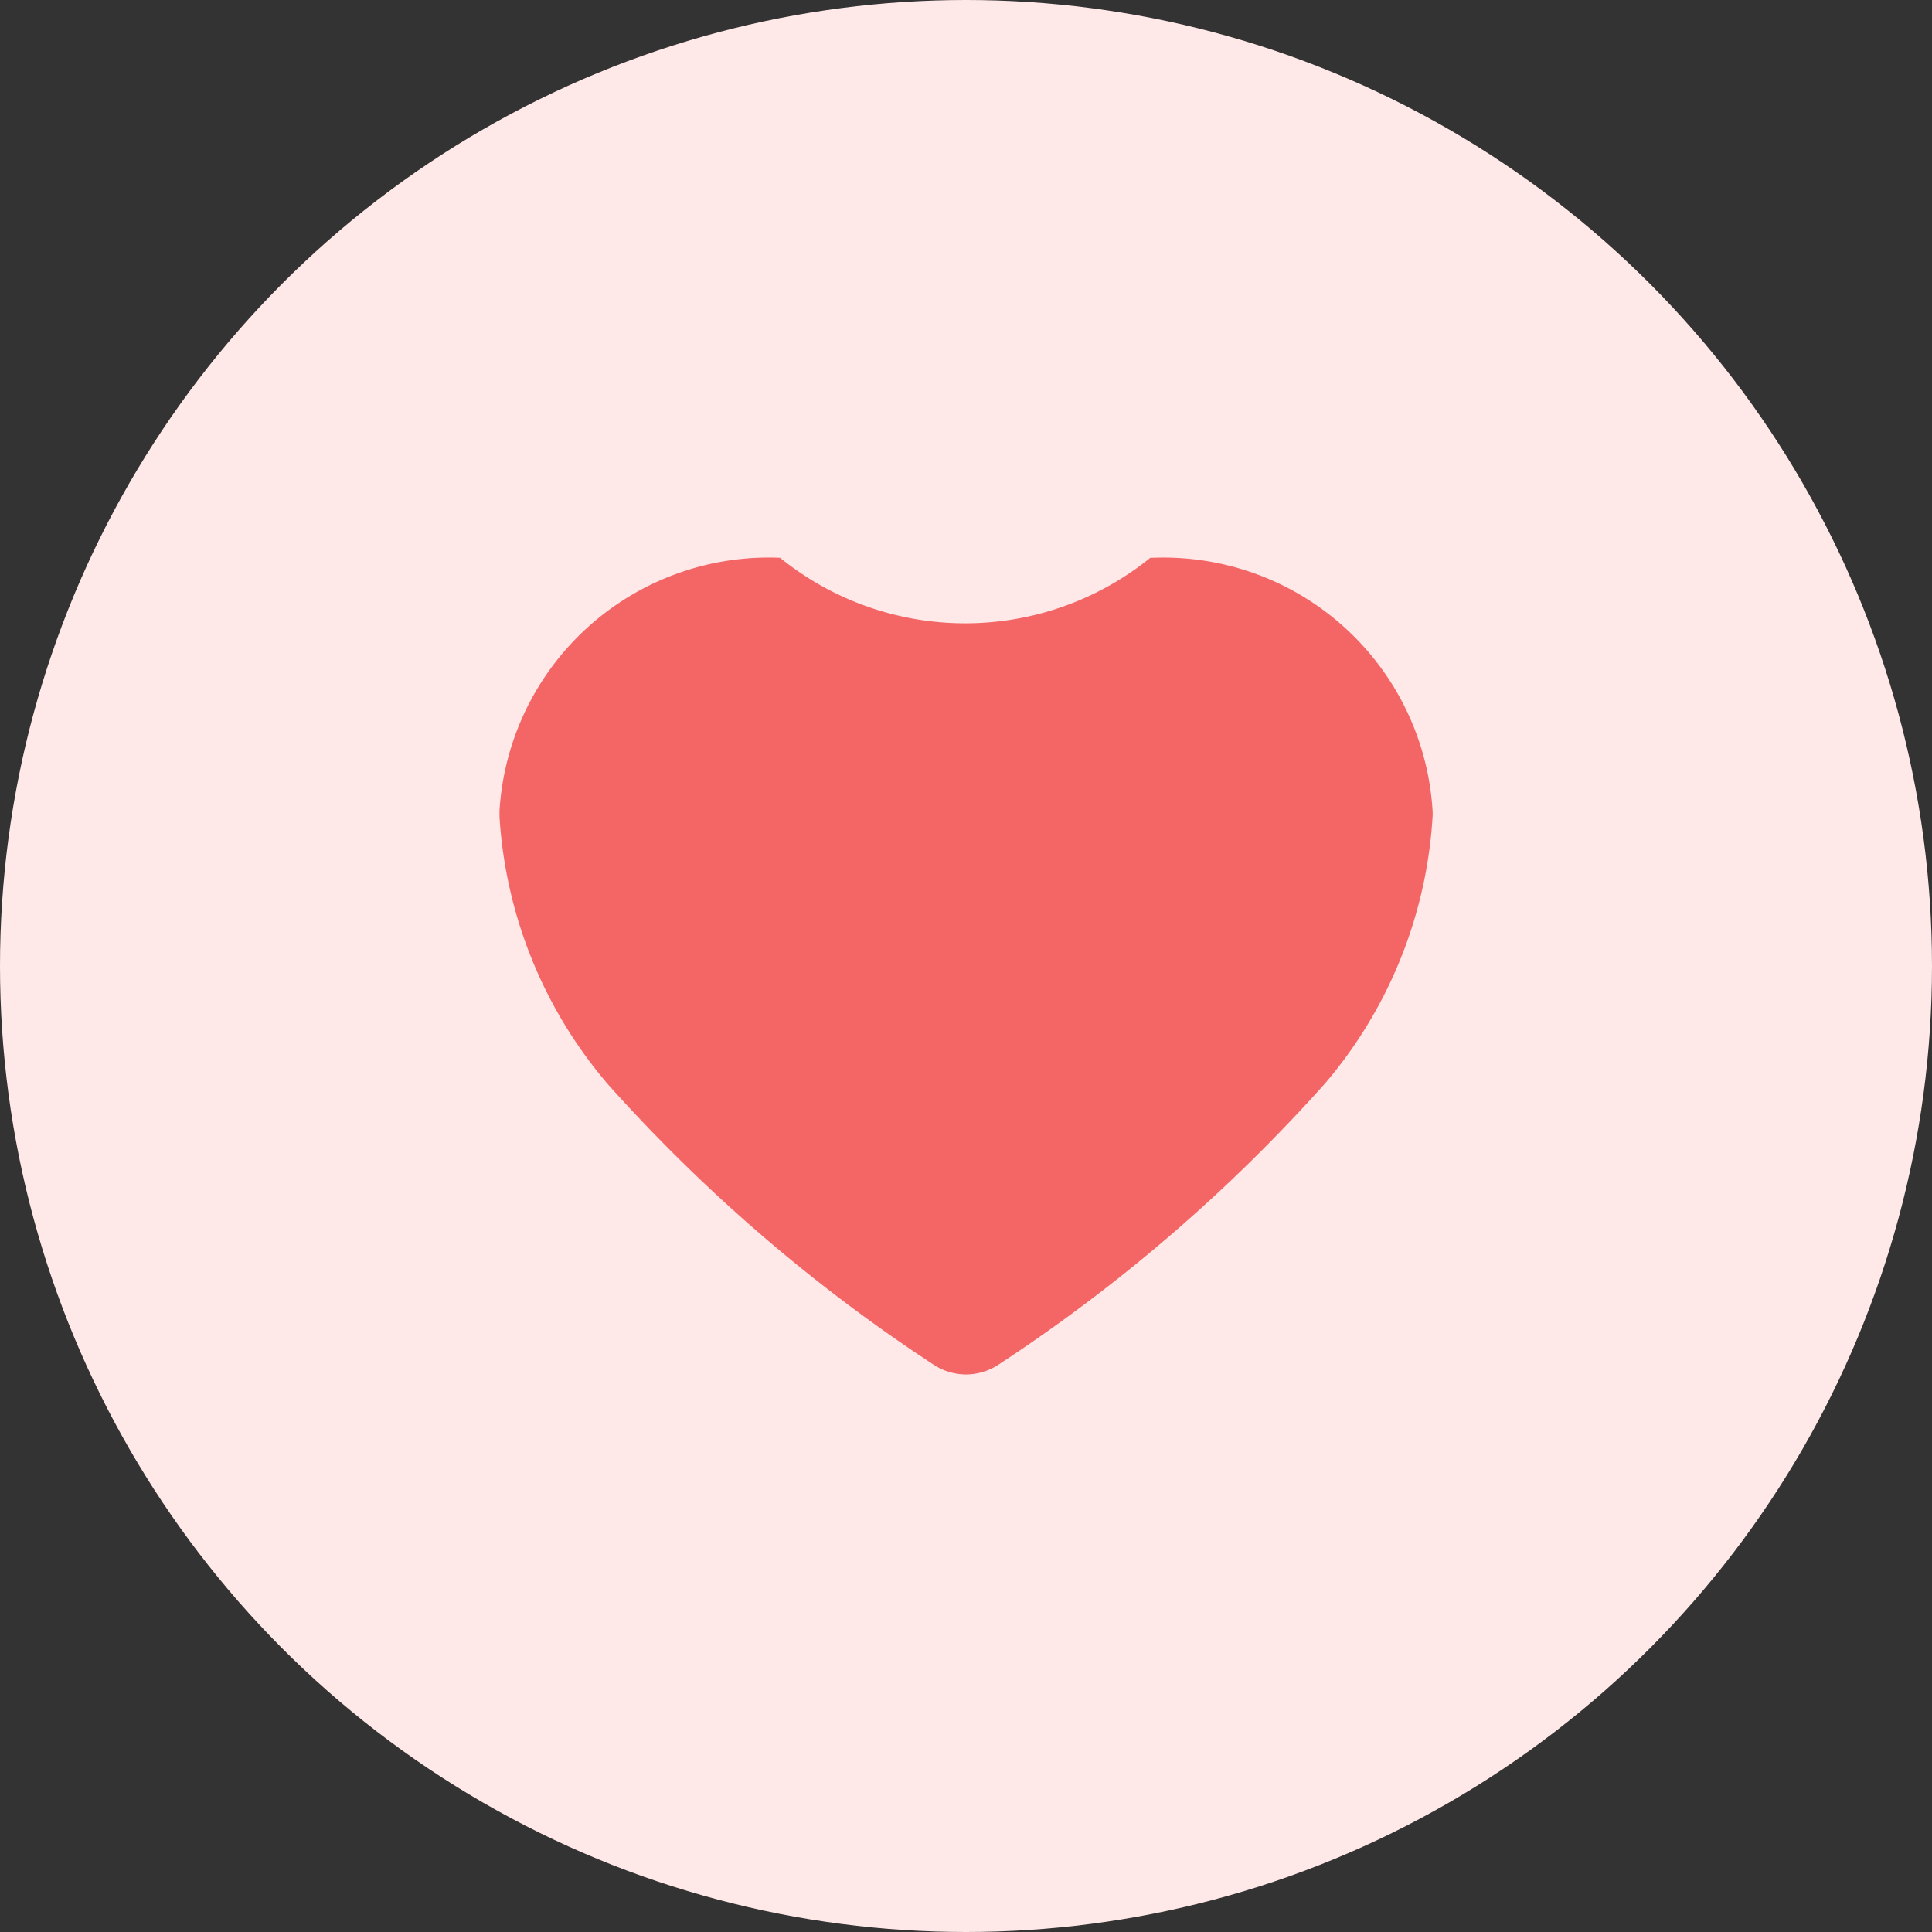
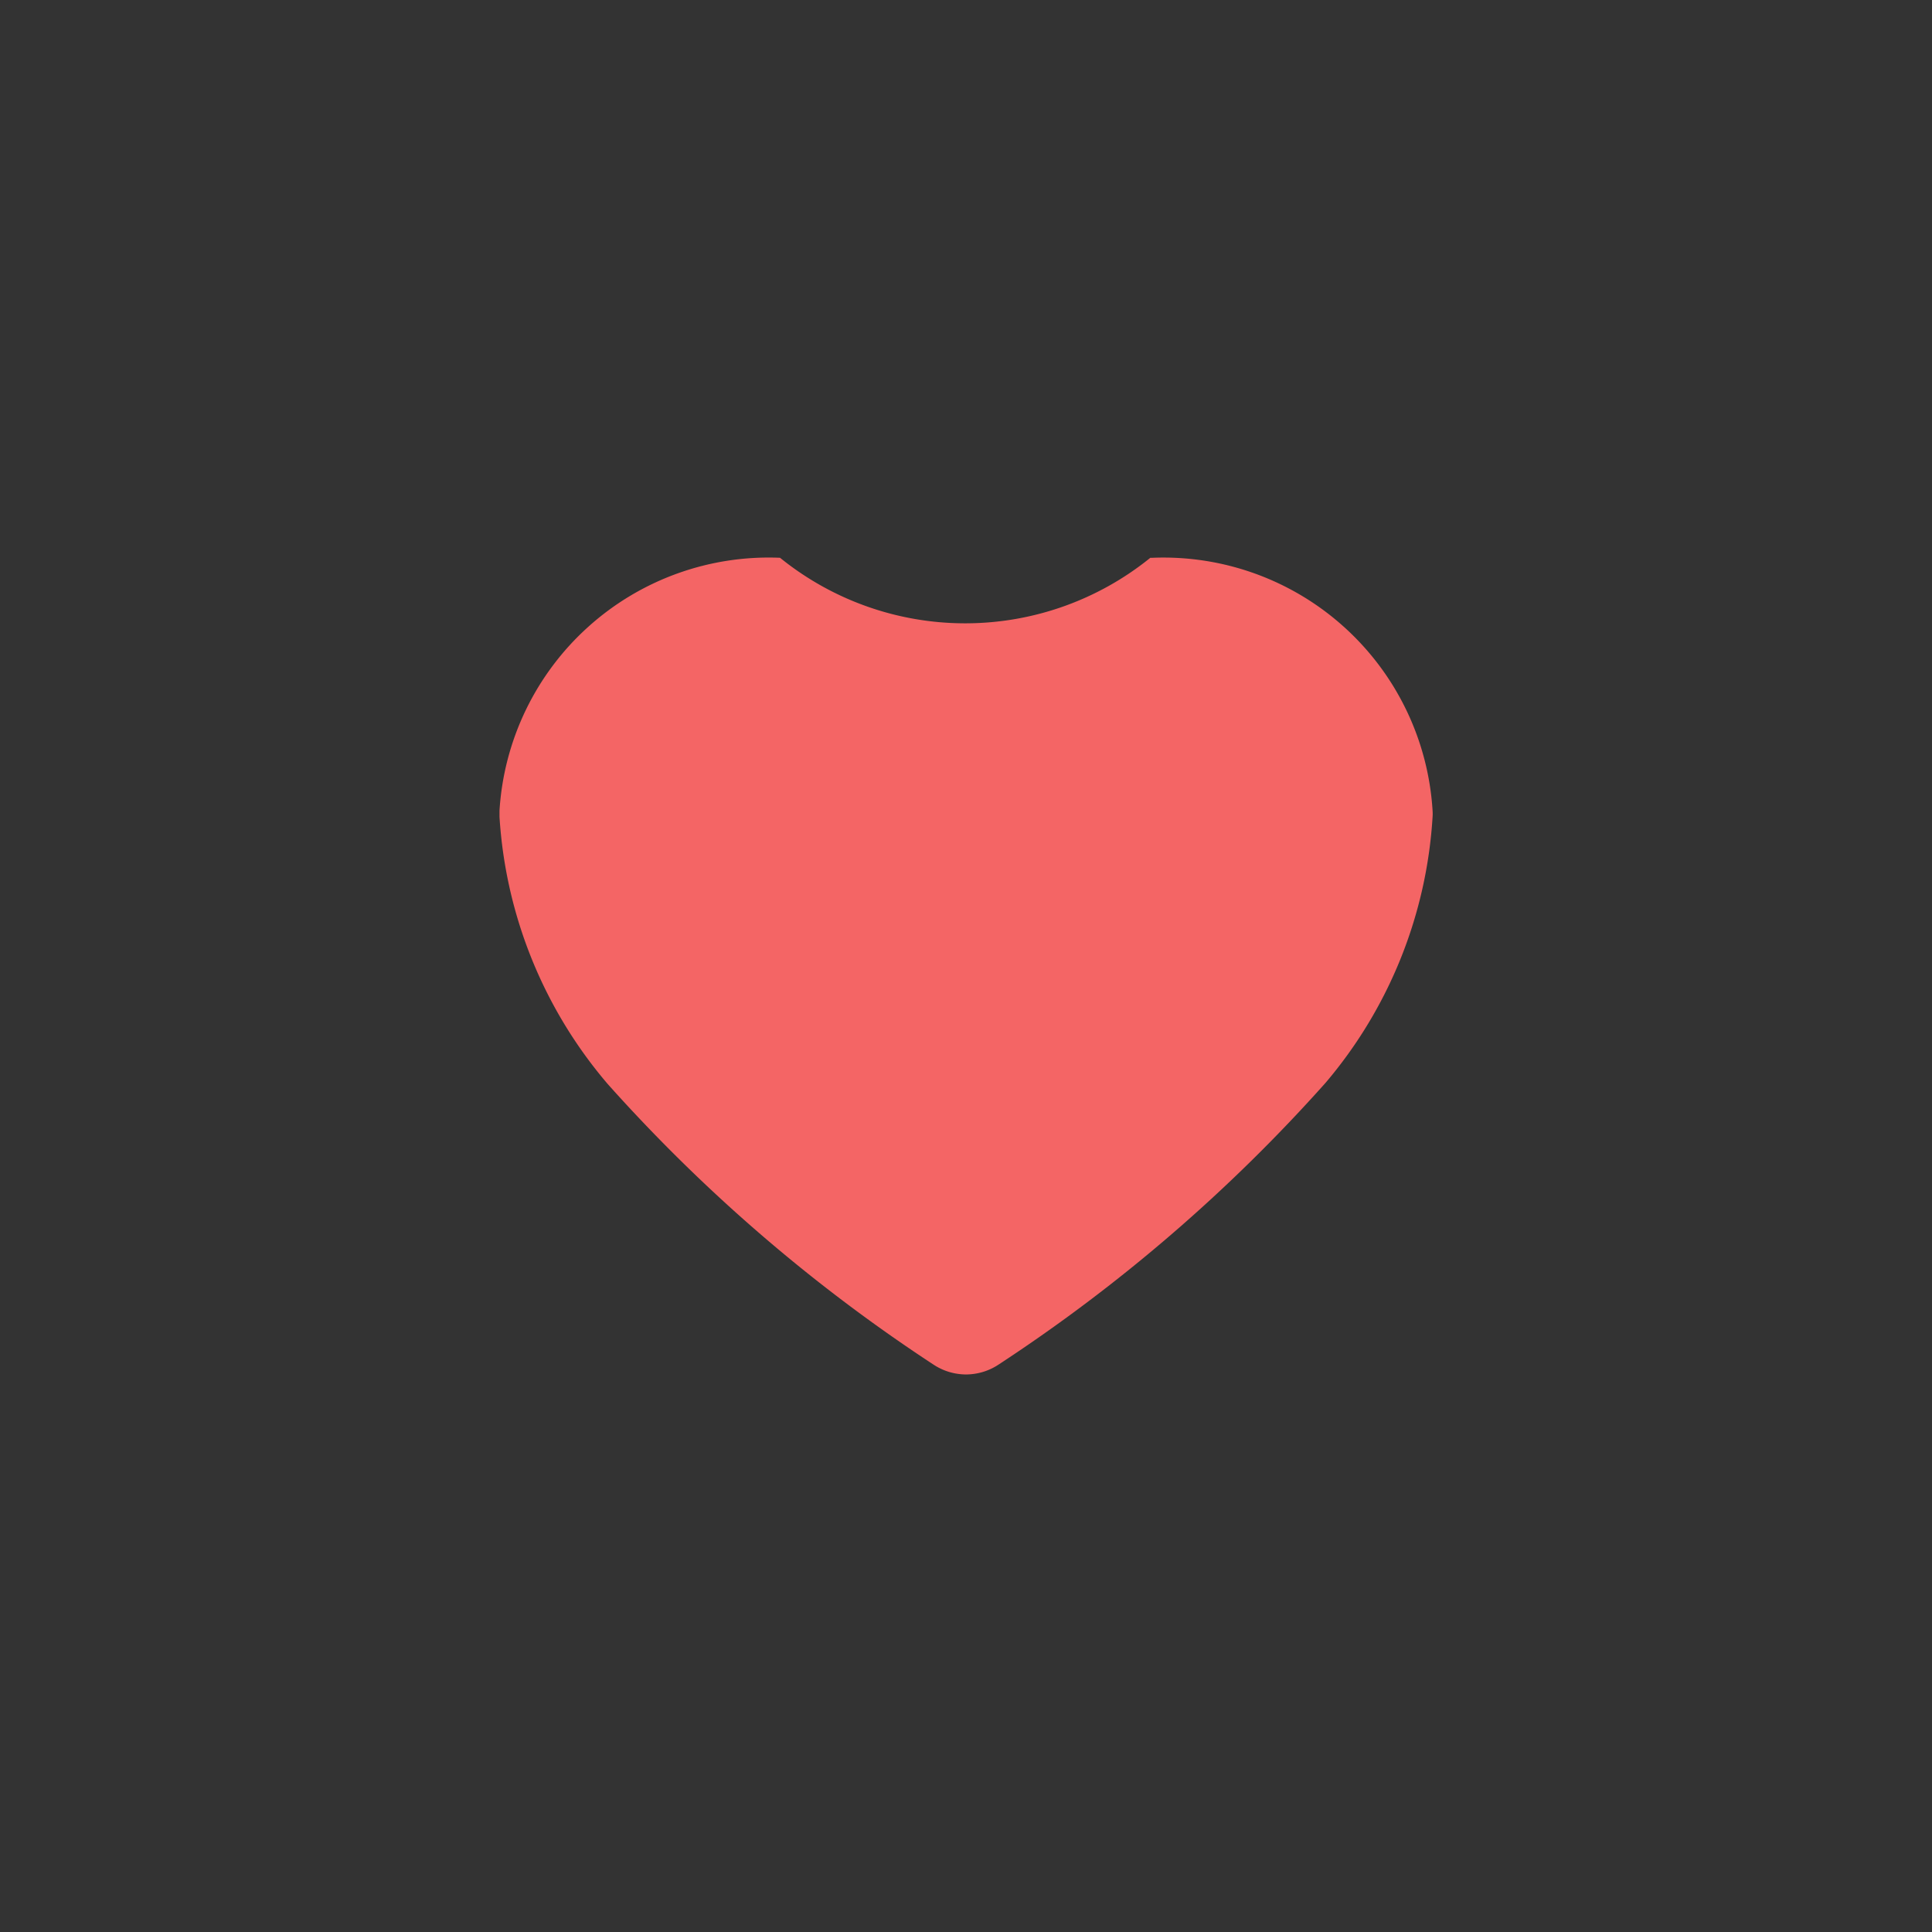
<svg xmlns="http://www.w3.org/2000/svg" id="类型" width="24" height="24" viewBox="0 0 24 24">
  <rect x="0" y="0" width="24" height="24" fill="#333333" stroke="none" />
-   <circle id="椭圆_49" data-name="椭圆 49" cx="12" cy="12" r="12" fill="#ffe8e8" />
  <path id="路径_3371" data-name="路径 3371" d="M487.325,345.334a.735.735,0,0,1-.4-.12,20.455,20.455,0,0,1-4.05-3.487,5.644,5.644,0,0,1-1.345-3.319c0-.026,0-.053,0-.079a3.351,3.351,0,0,1,3.485-3.14,3.656,3.656,0,0,0,4.6,0h.03a3.349,3.349,0,0,1,3.476,3.141.548.548,0,0,1,0,.078,5.627,5.627,0,0,1-1.331,3.305,20.453,20.453,0,0,1-4.063,3.5A.735.735,0,0,1,487.325,345.334Z" transform="translate(-475.325 -328.26)" fill="#f46565" />
</svg>